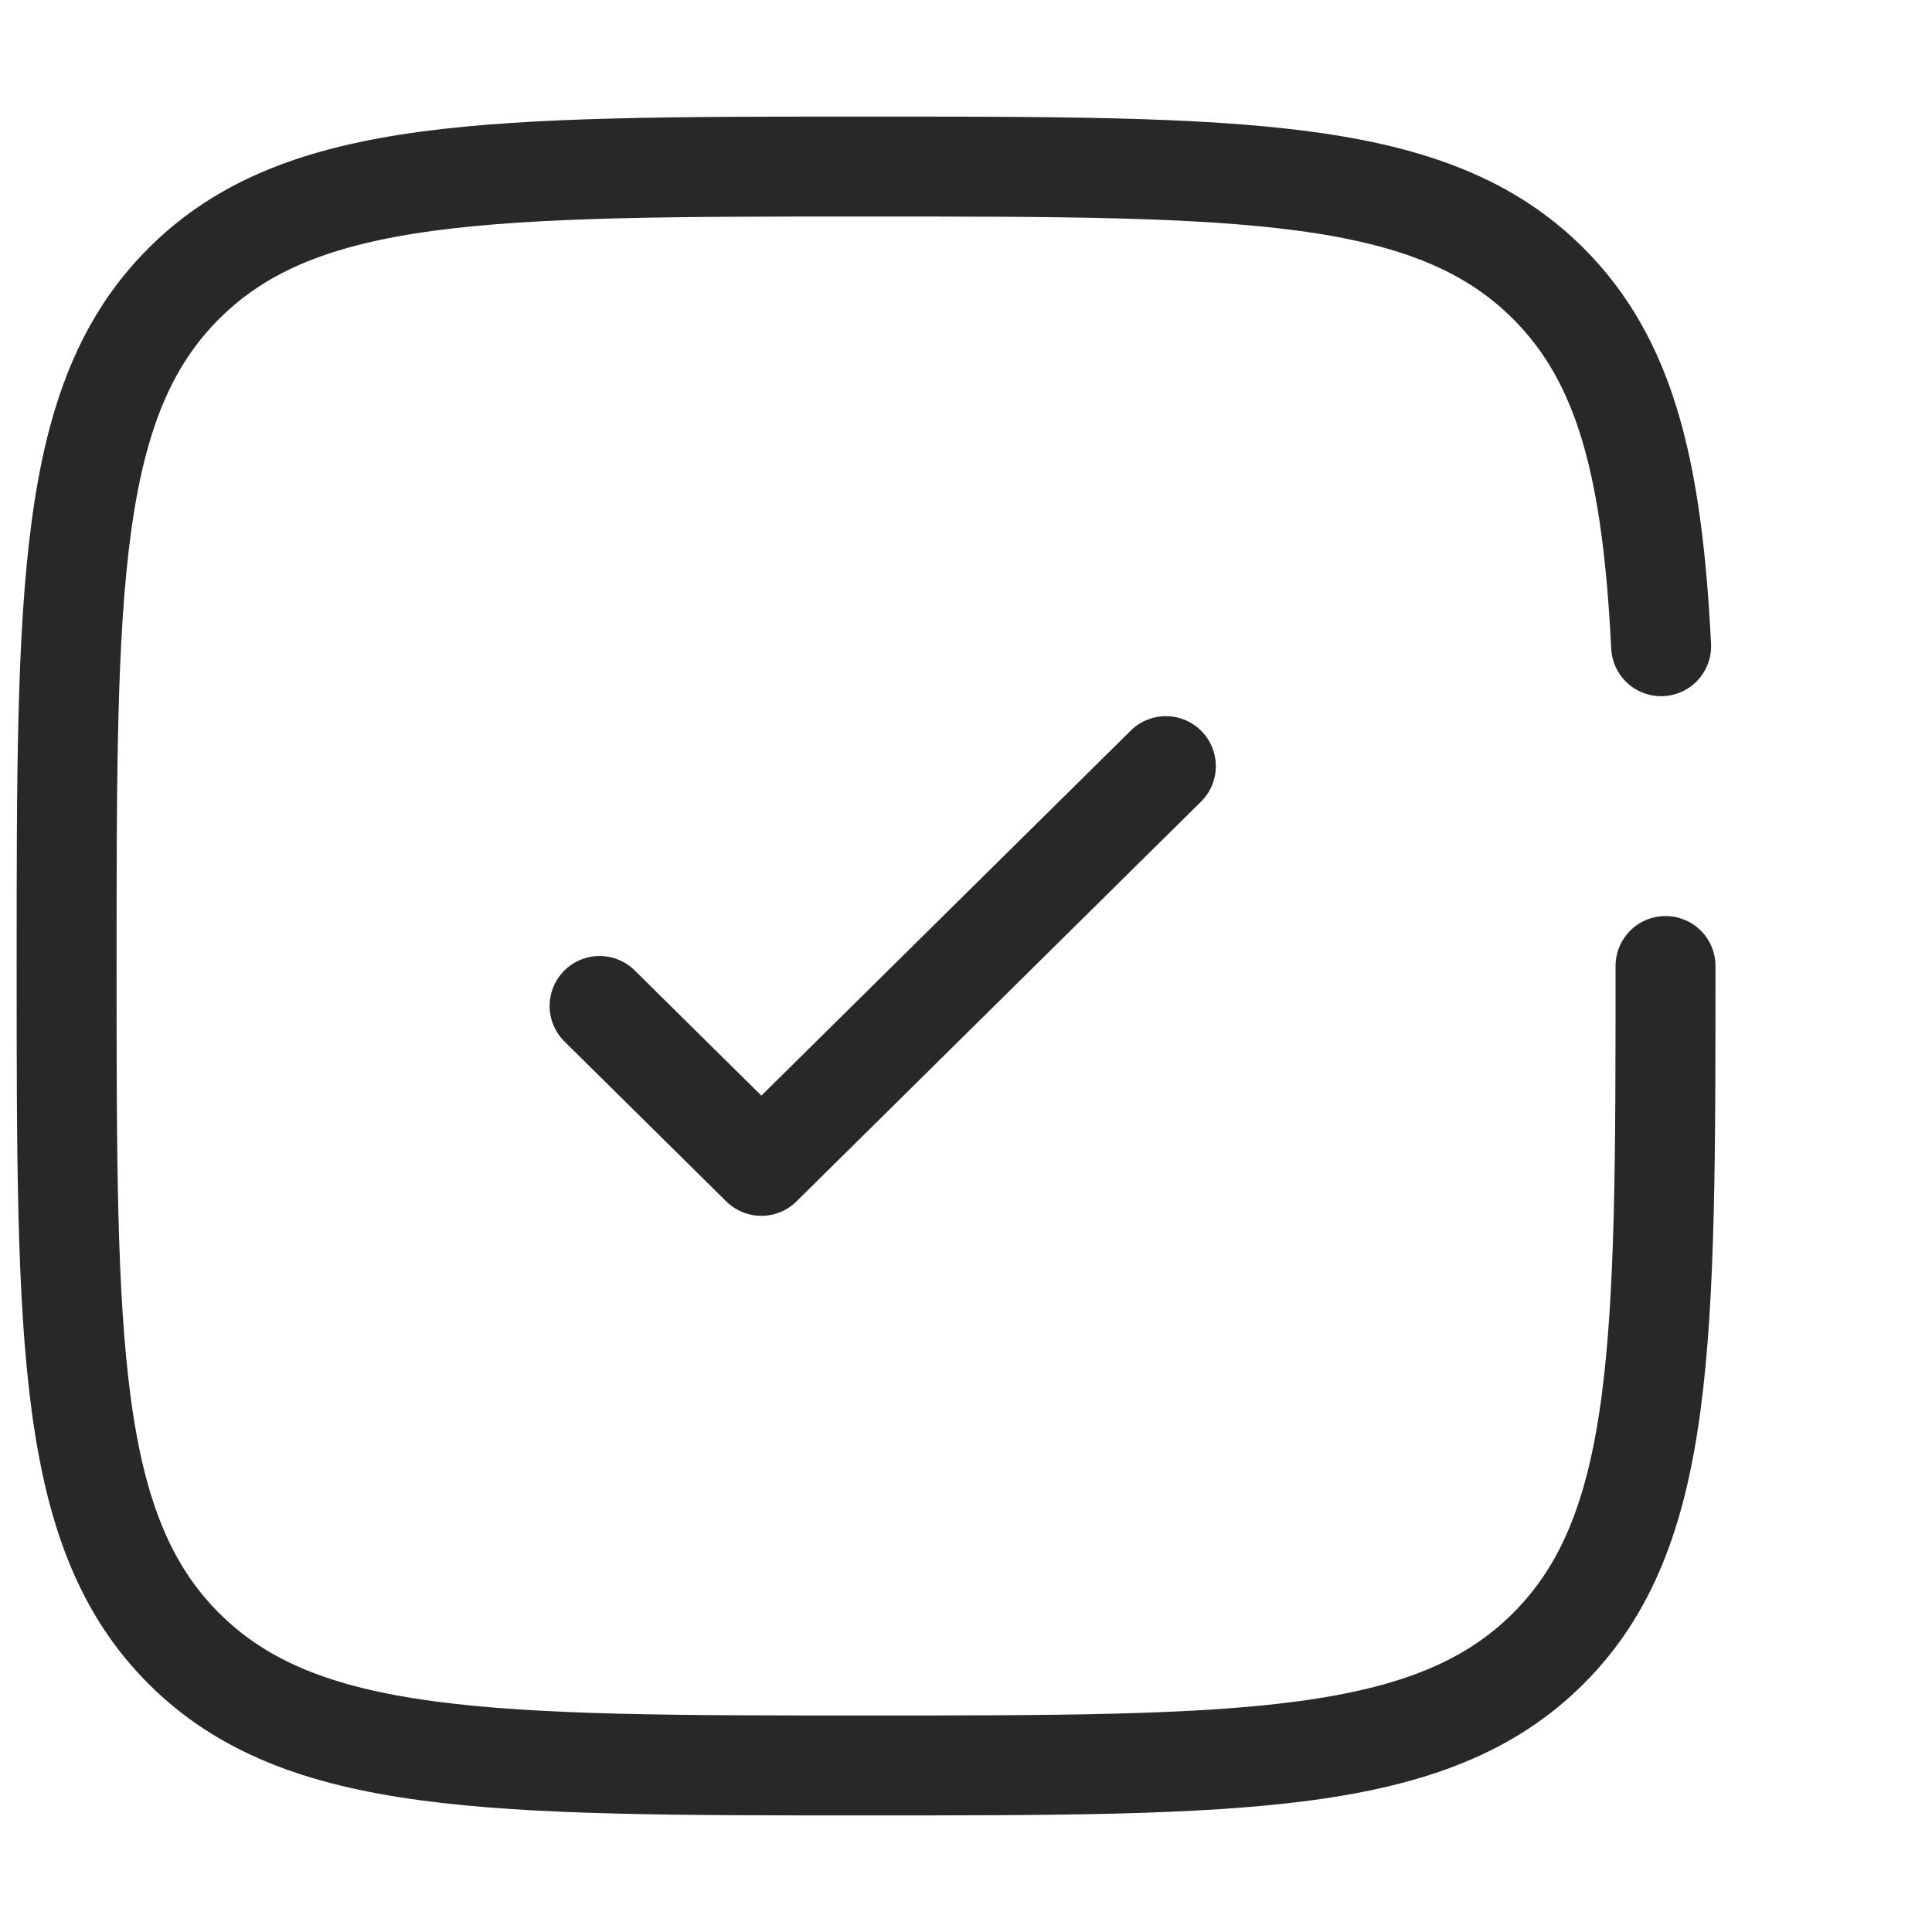
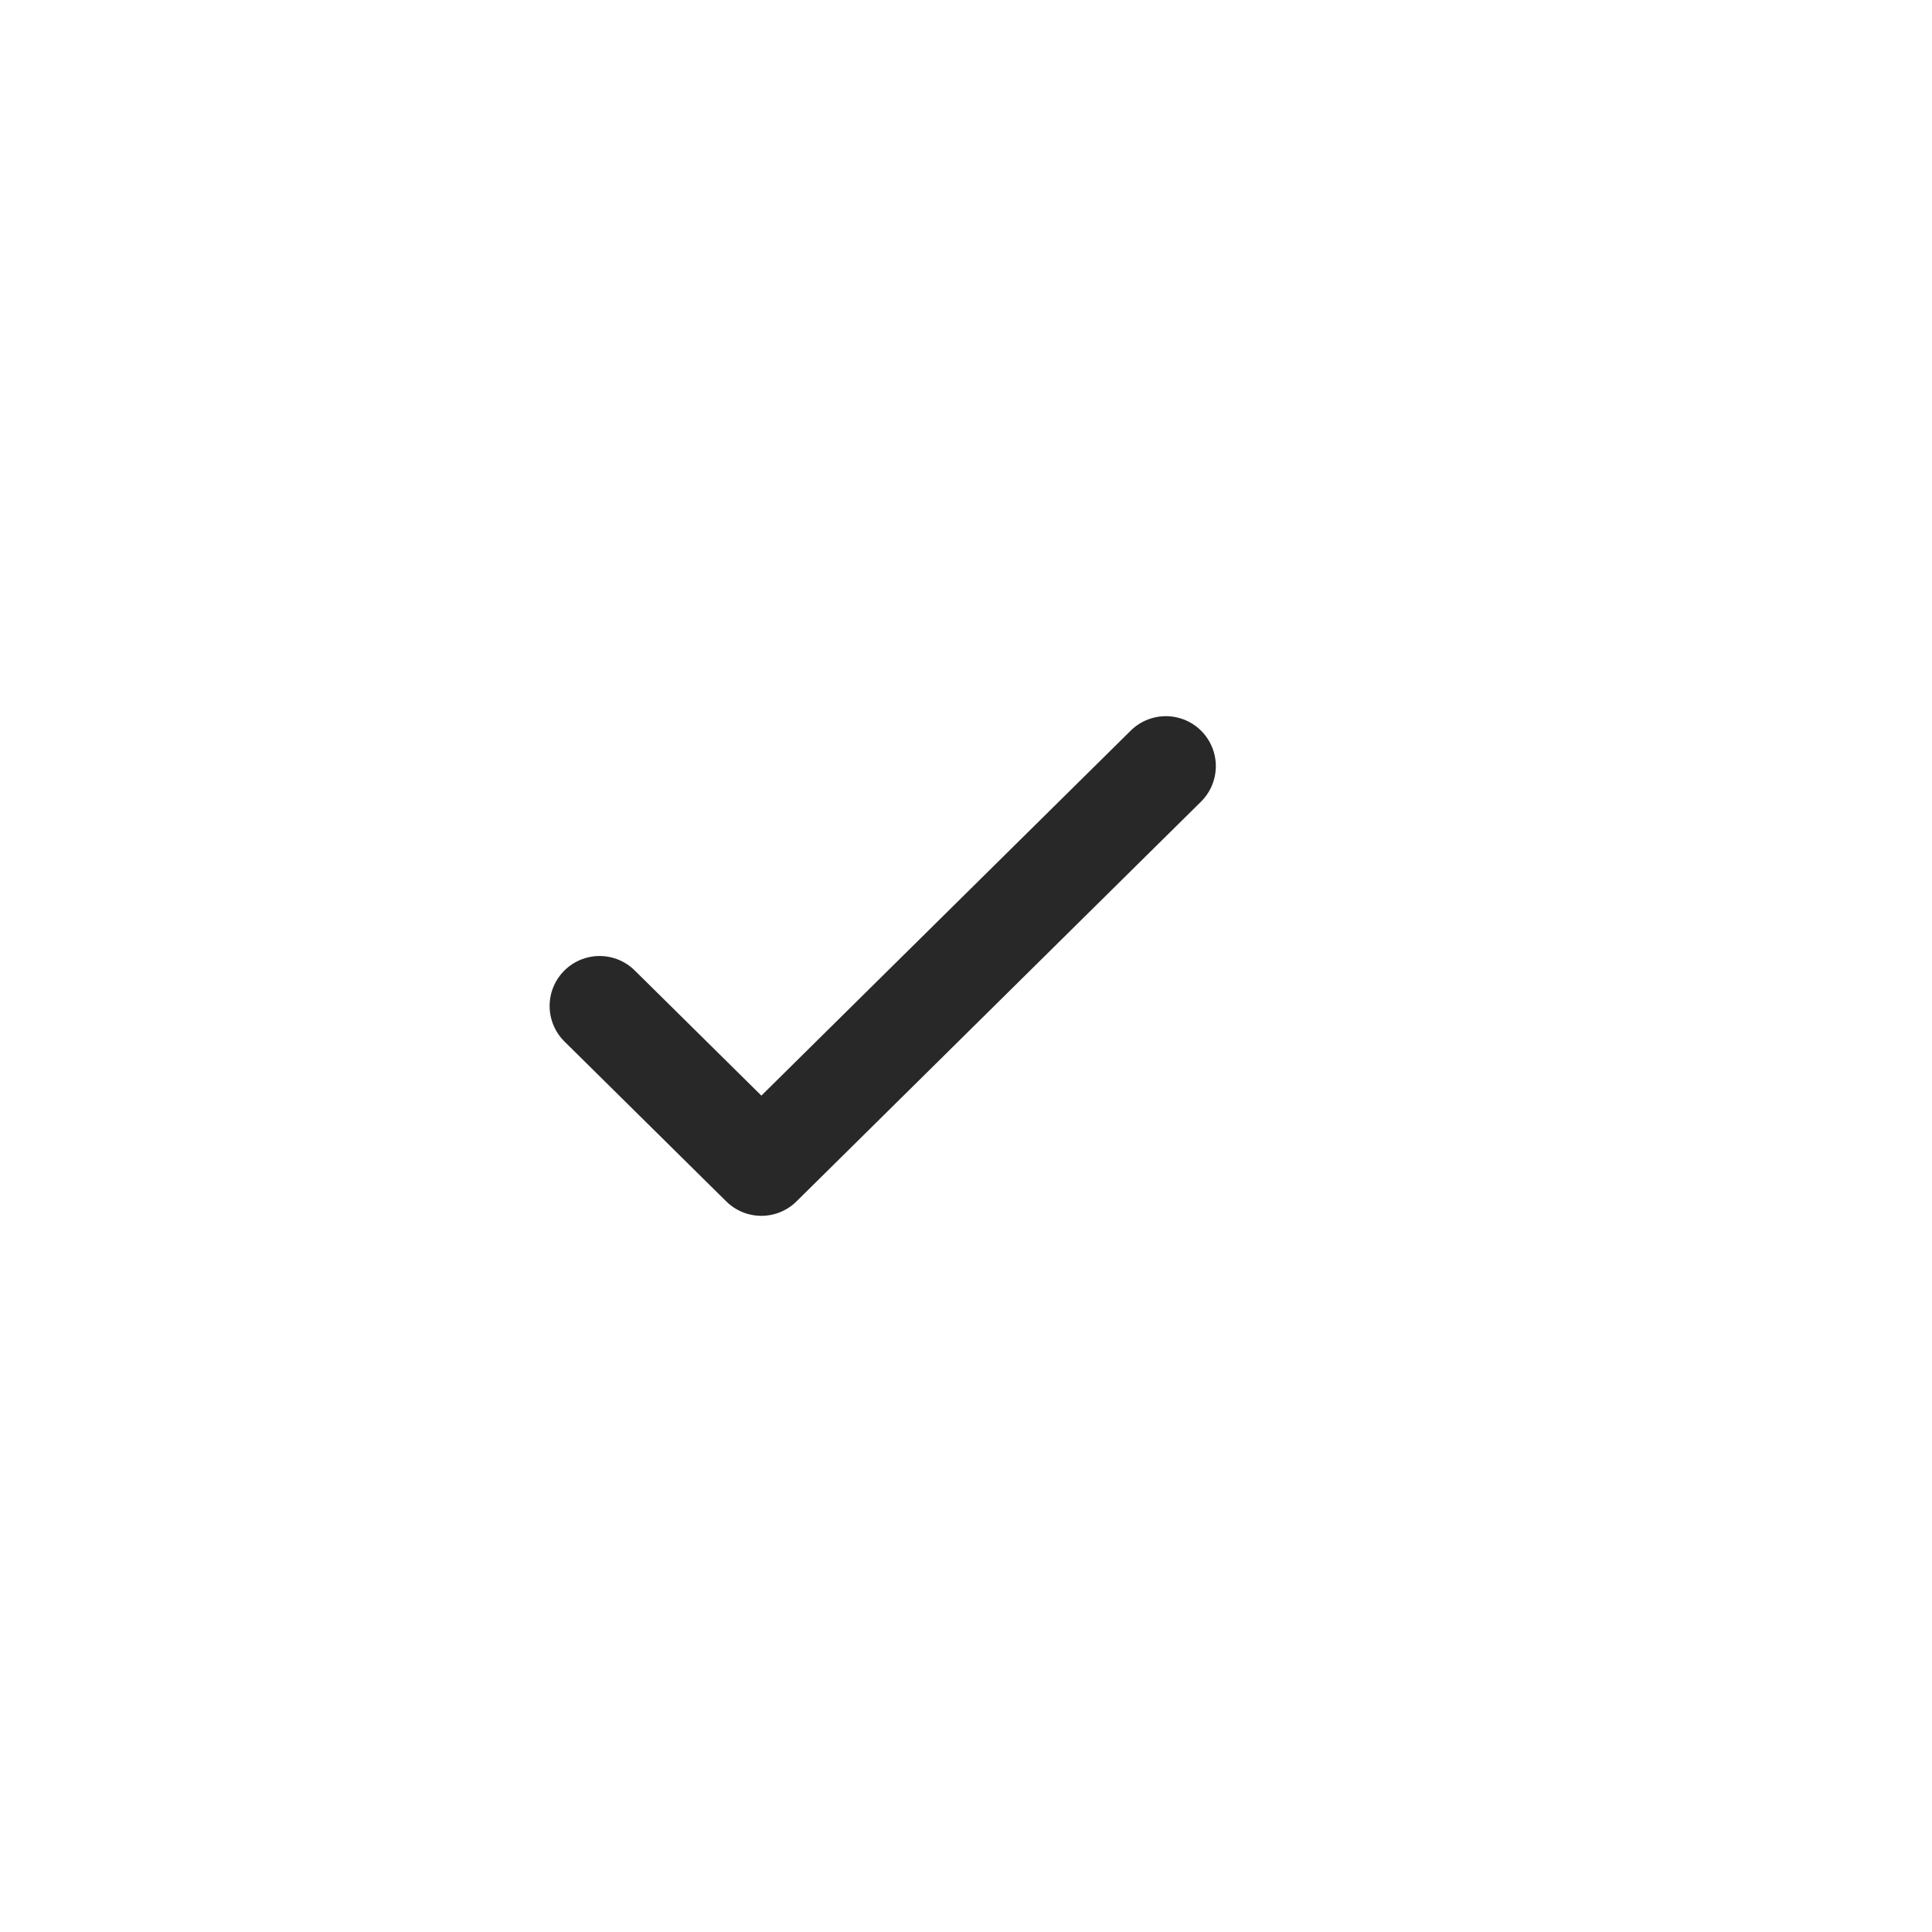
<svg xmlns="http://www.w3.org/2000/svg" width="58" height="58" viewBox="0 0 58 58" fill="none">
  <path d="M18 30.2L22.857 35L35 23" stroke="#282828" stroke-width="3" stroke-linecap="round" stroke-linejoin="round" />
-   <path d="M50 29C50 40.314 50 45.971 46.485 49.485C42.971 53 37.314 53 26 53C14.686 53 9.029 53 5.515 49.485C2 45.971 2 40.314 2 29C2 17.686 2 12.029 5.515 8.515C9.029 5 14.686 5 26 5C37.314 5 42.971 5 46.485 8.515C48.822 10.852 49.605 14.136 49.868 19.4" stroke="#282828" stroke-width="3" stroke-linecap="round" />
</svg>